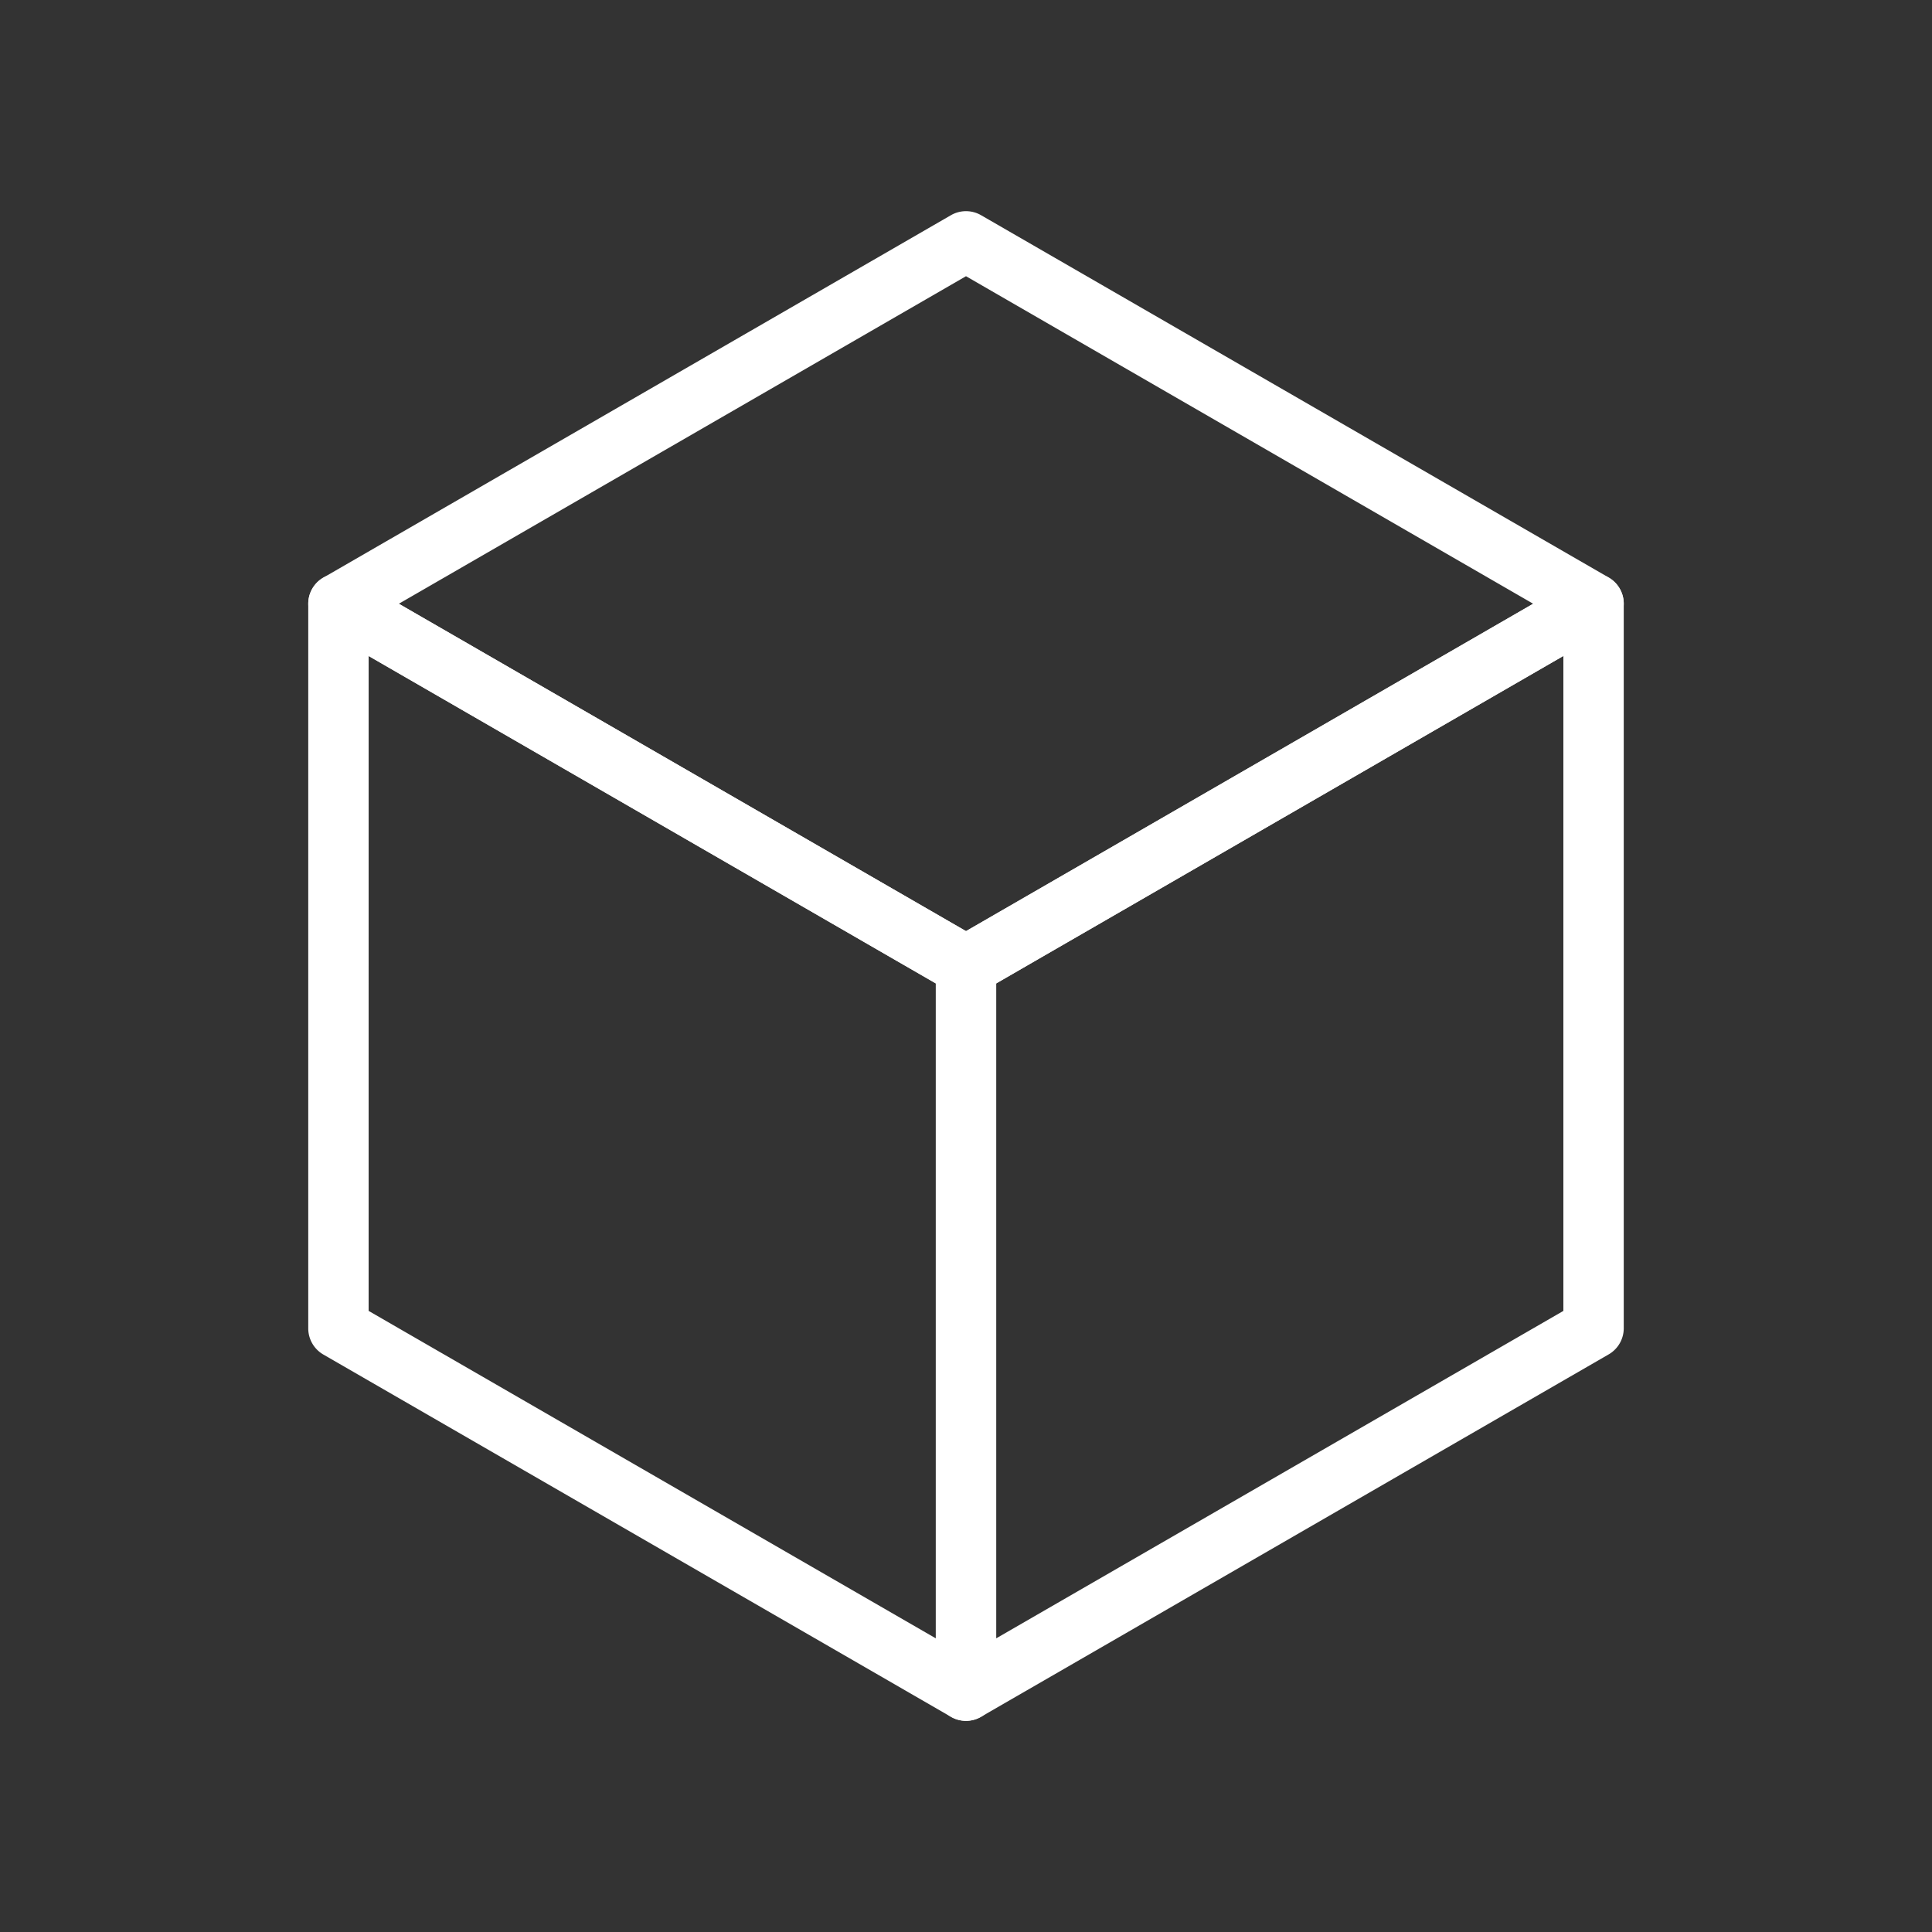
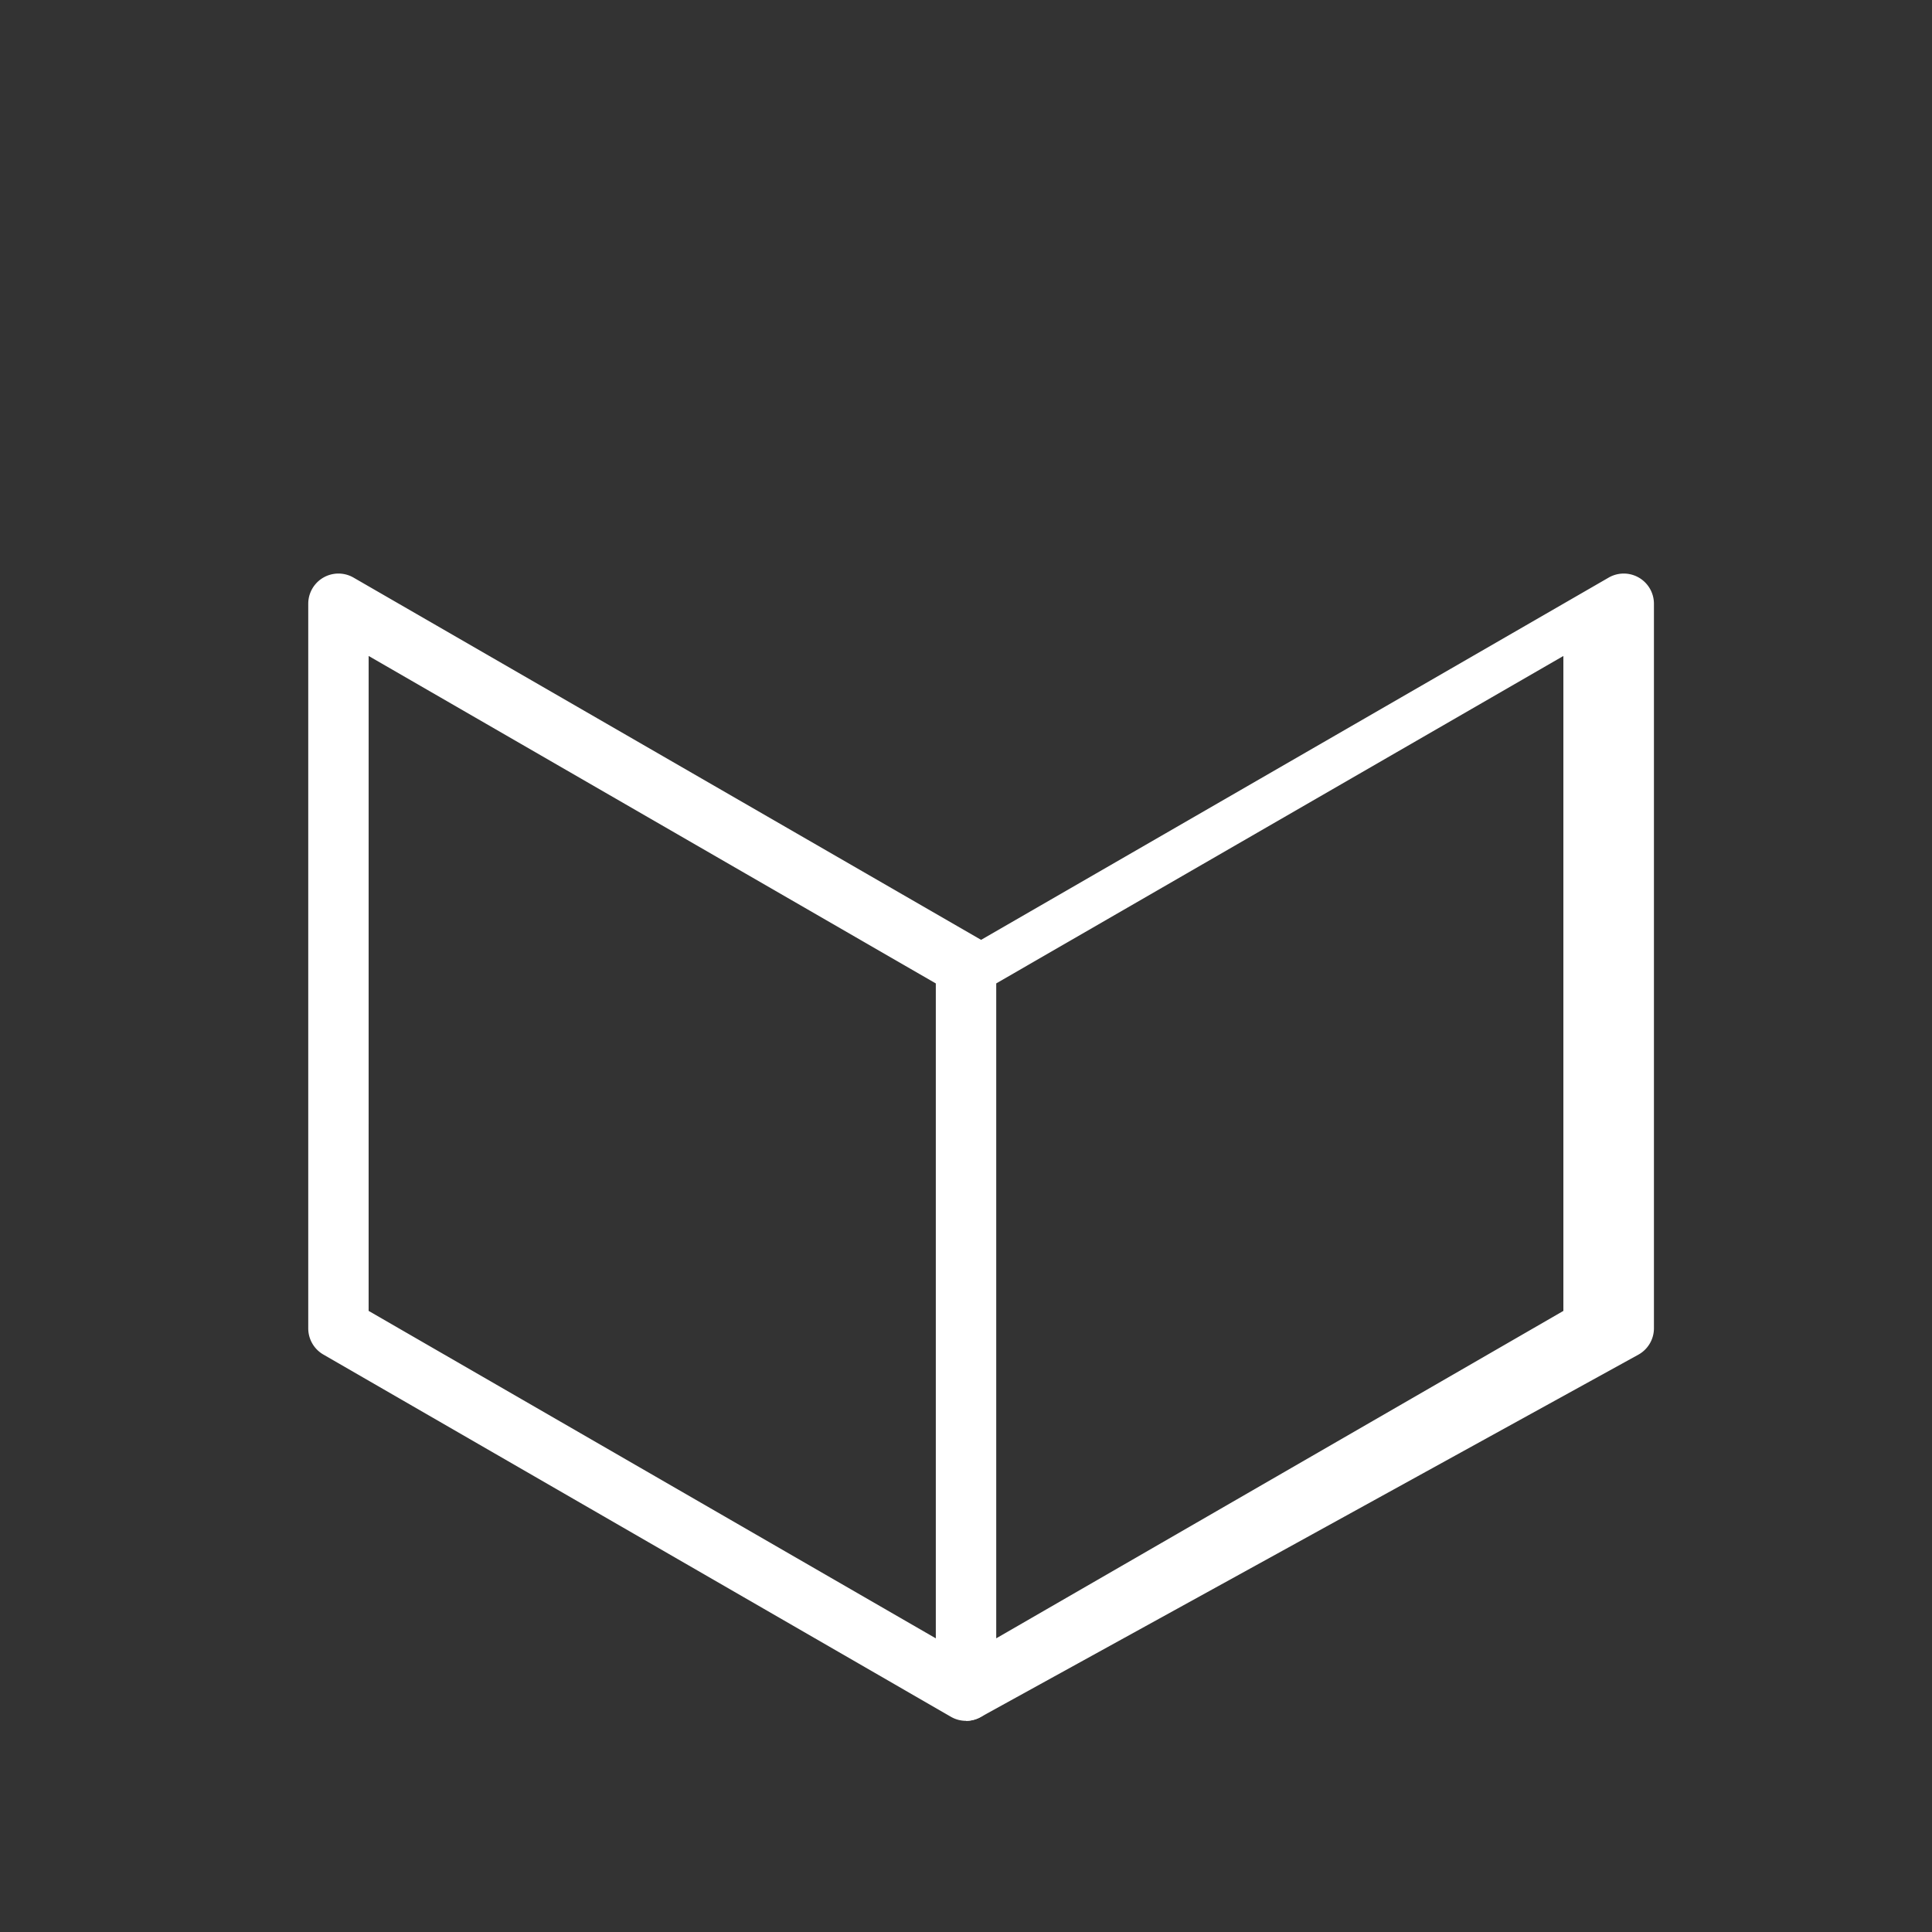
<svg xmlns="http://www.w3.org/2000/svg" t="1750928116883" class="icon" viewBox="0 0 1024 1024" version="1.1" p-id="20884" width="48" height="48">
  <rect x="0" y="0" width="1024" height="1024" fill="#333333" stroke="none" />
  <path d="M512 912.08a16 16 0 0 1-8-2.15l-332.62-192a16 16 0 0 1-8-13.86V320a16 16 0 0 1 24-13.86l332.62 192a16 16 0 0 1 8 13.86v384.08a16 16 0 0 1-16 16zM195.38 694.8L496 868.36V521.24L195.39 347.67z" fill="#ffffff" p-id="20885" />
-   <path d="M512 528a16 16 0 0 1-8-2.14l-332.61-192a16 16 0 0 1 0-27.71L504 114.07a16 16 0 0 1 16 0l332.61 192a16 16 0 0 1 0 27.72L520 525.86a15.94 15.94 0 0 1-8 2.14zM211.39 320L512 493.52 812.62 320 512 146.4z" fill="#ffffff" p-id="20886" />
-   <path d="M512 912.08a16 16 0 0 1-16-16V512a16 16 0 0 1 8-13.86l332.62-192a16 16 0 0 1 24 13.86v384a16 16 0 0 1-8 13.86L520 909.93a16 16 0 0 1-8 2.15z m16-390.84v347.12l300.62-173.55V347.68z" fill="#ffffff" p-id="20887" />
+   <path d="M512 912.08V512a16 16 0 0 1 8-13.86l332.62-192a16 16 0 0 1 24 13.86v384a16 16 0 0 1-8 13.86L520 909.93a16 16 0 0 1-8 2.15z m16-390.84v347.12l300.62-173.55V347.68z" fill="#ffffff" p-id="20887" />
</svg>